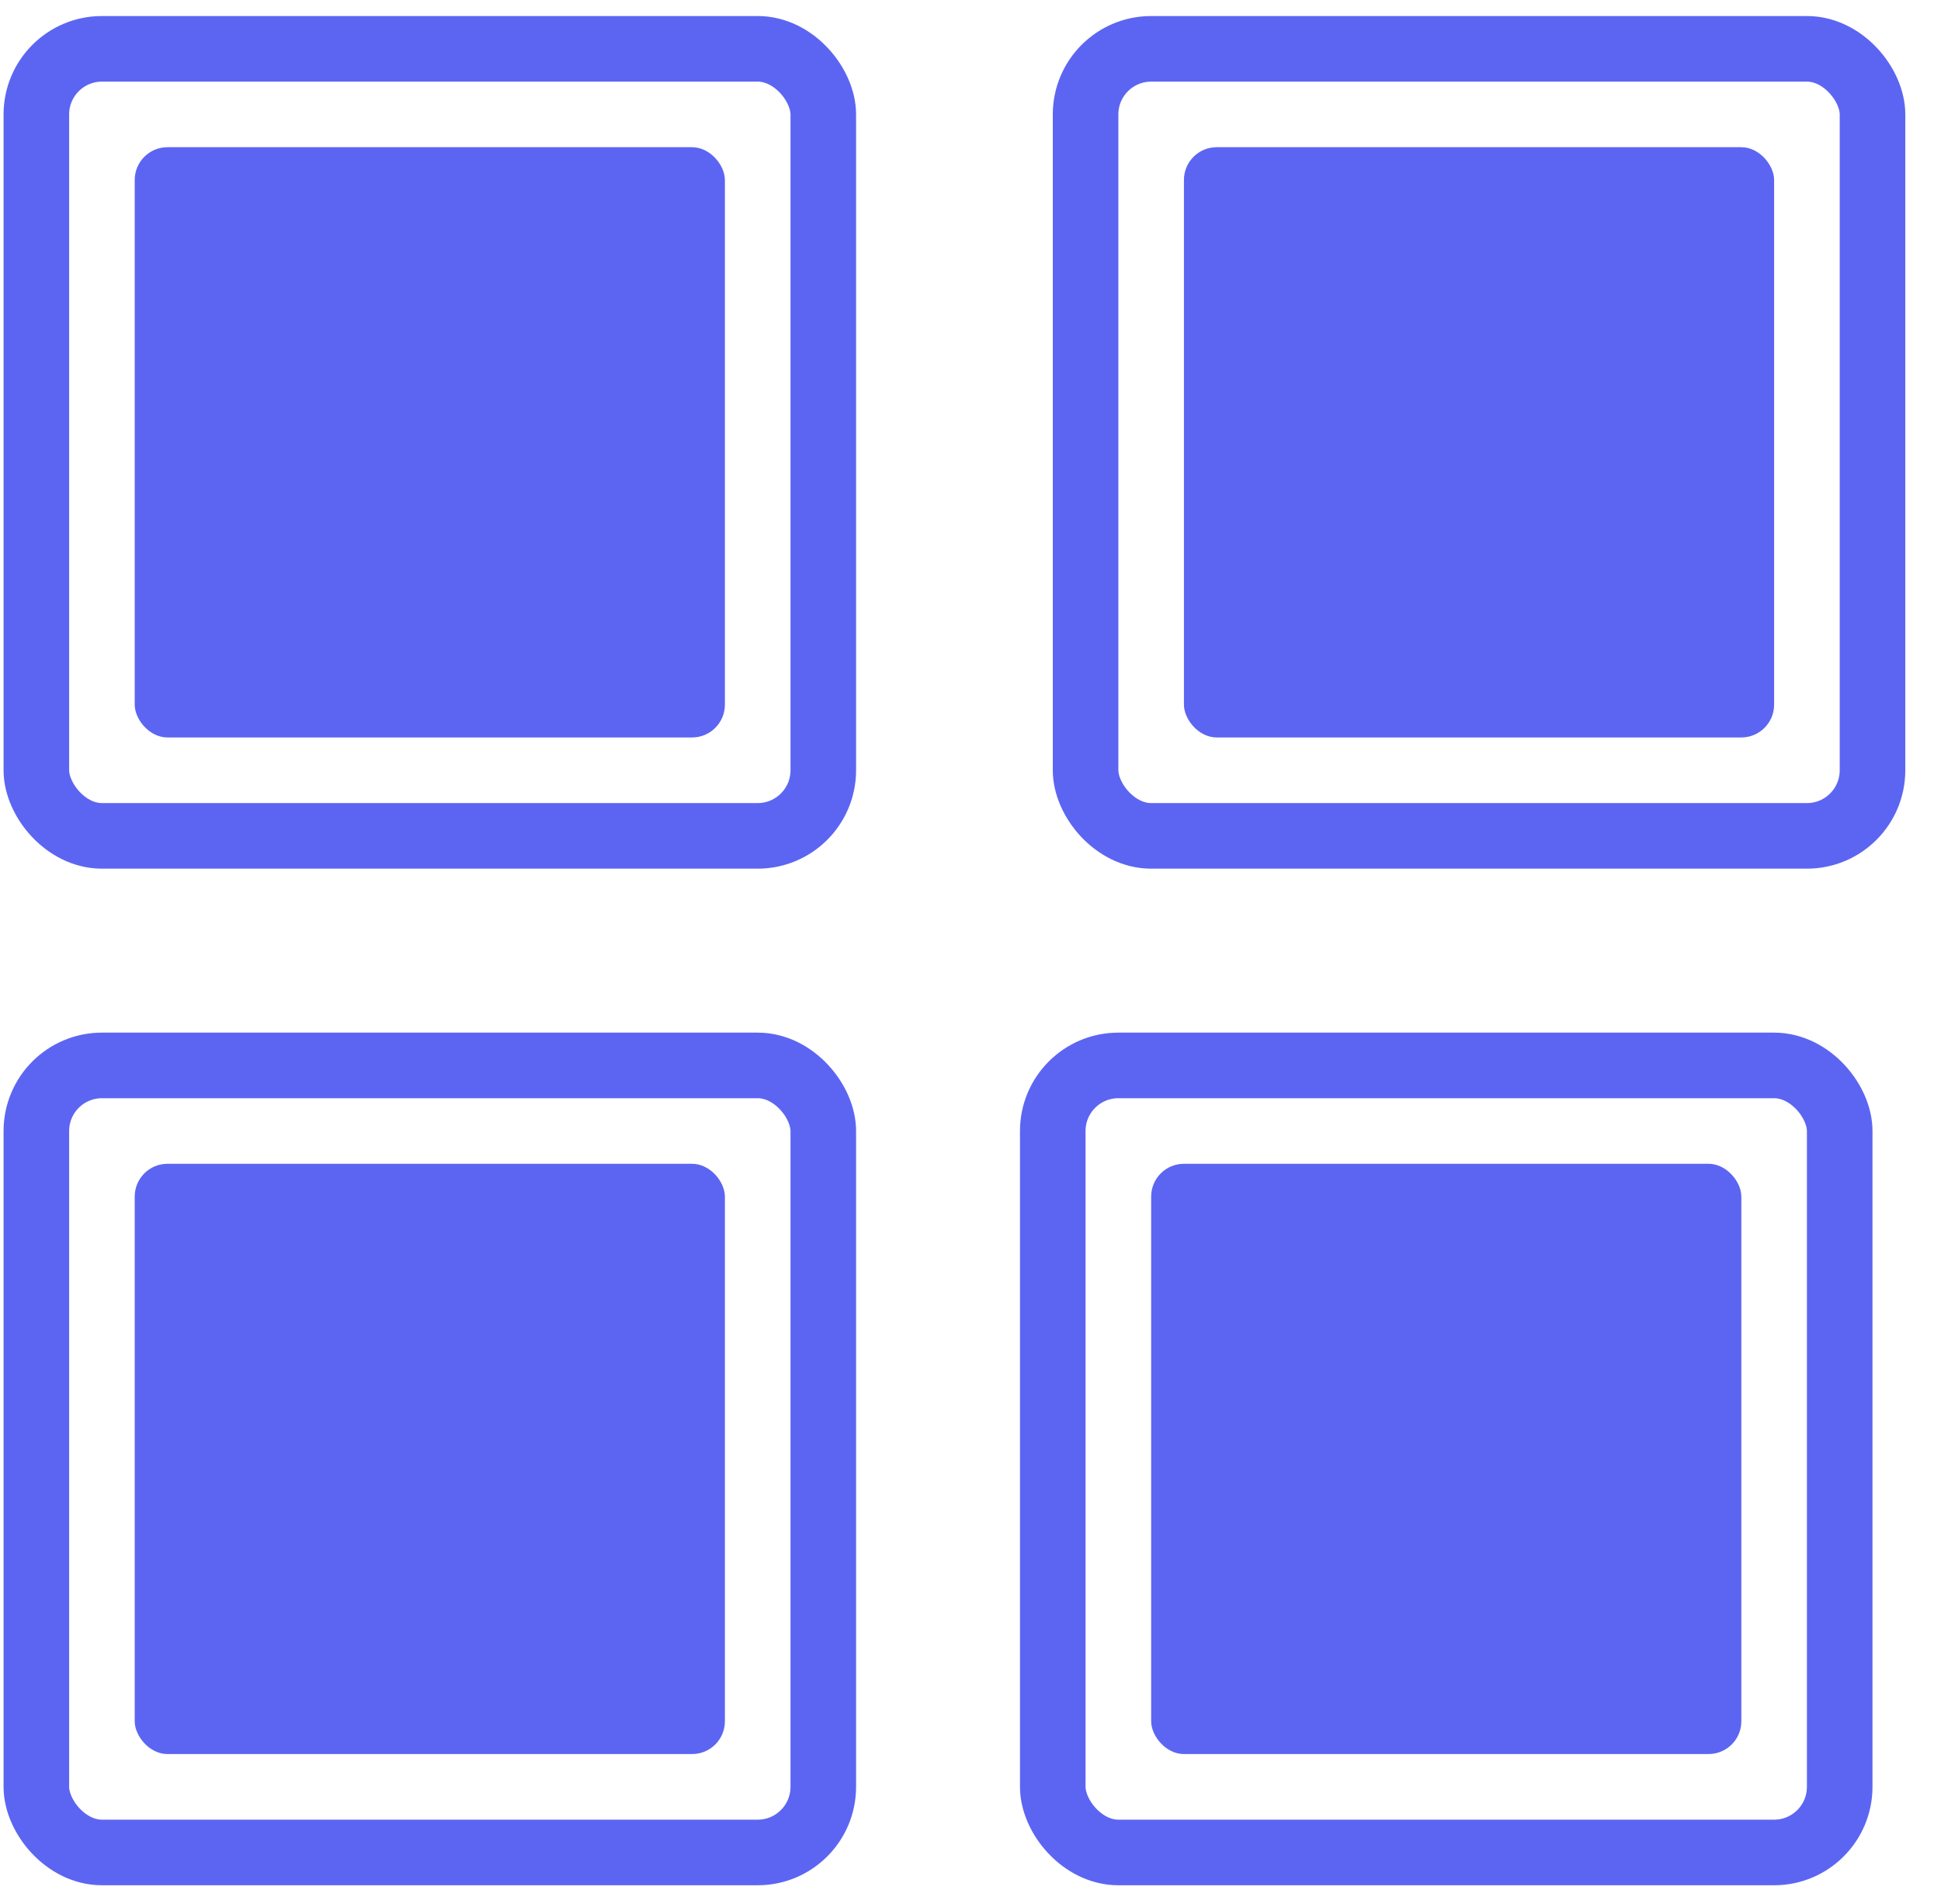
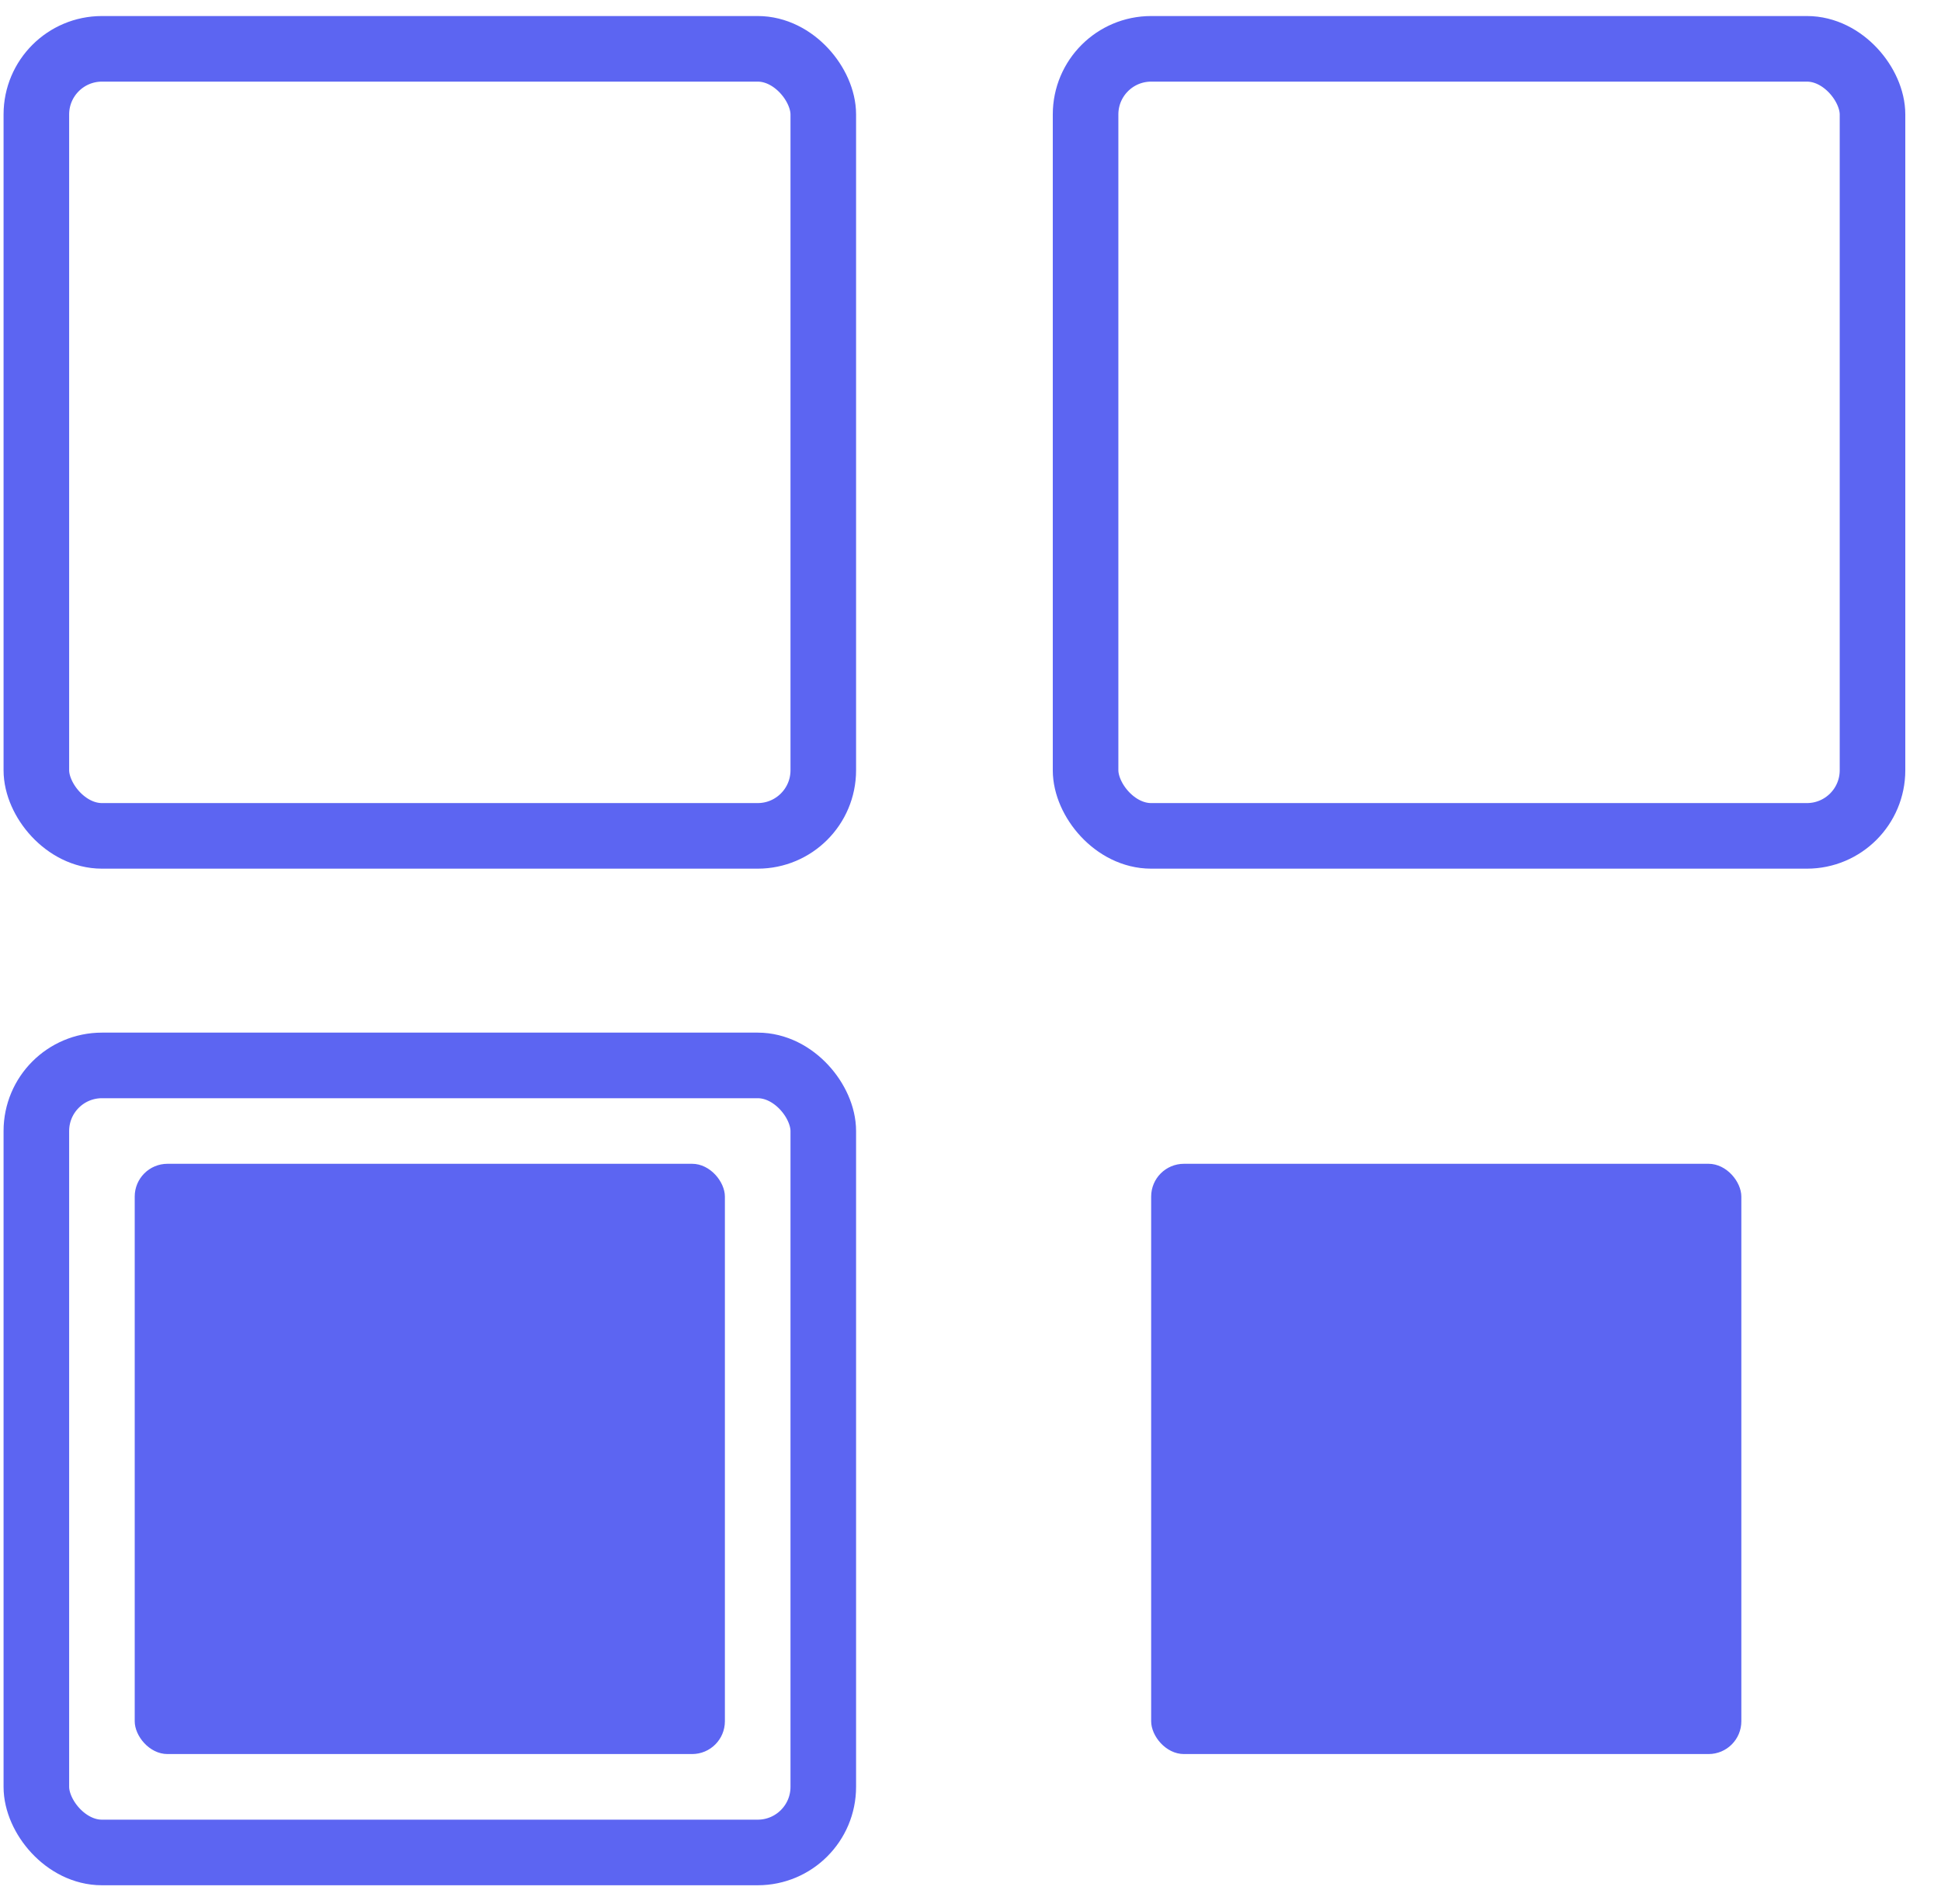
<svg xmlns="http://www.w3.org/2000/svg" width="52" height="51" viewBox="0 0 52 51" fill="none">
  <rect x="0.974" y="1.308" width="21.082" height="21.082" rx="1.757" stroke="#5C65F2" stroke-width="1.757" />
-   <rect x="3.609" y="3.943" width="15.811" height="15.811" rx="0.878" fill="#5C65F2" />
  <rect x="29.083" y="1.308" width="21.082" height="21.082" rx="1.757" stroke="#5C65F2" stroke-width="1.757" />
-   <rect x="31.718" y="3.943" width="15.811" height="15.811" rx="0.878" fill="#5C65F2" />
  <rect x="0.974" y="28.539" width="21.082" height="21.082" rx="1.757" stroke="#5C65F2" stroke-width="1.757" />
  <rect x="3.609" y="31.174" width="15.811" height="15.811" rx="0.878" fill="#5C65F2" />
-   <rect x="28.204" y="28.539" width="21.082" height="21.082" rx="1.757" stroke="#5C65F2" stroke-width="1.757" />
  <rect x="30.84" y="31.174" width="15.811" height="15.811" rx="0.878" fill="#5C65F2" />
</svg>